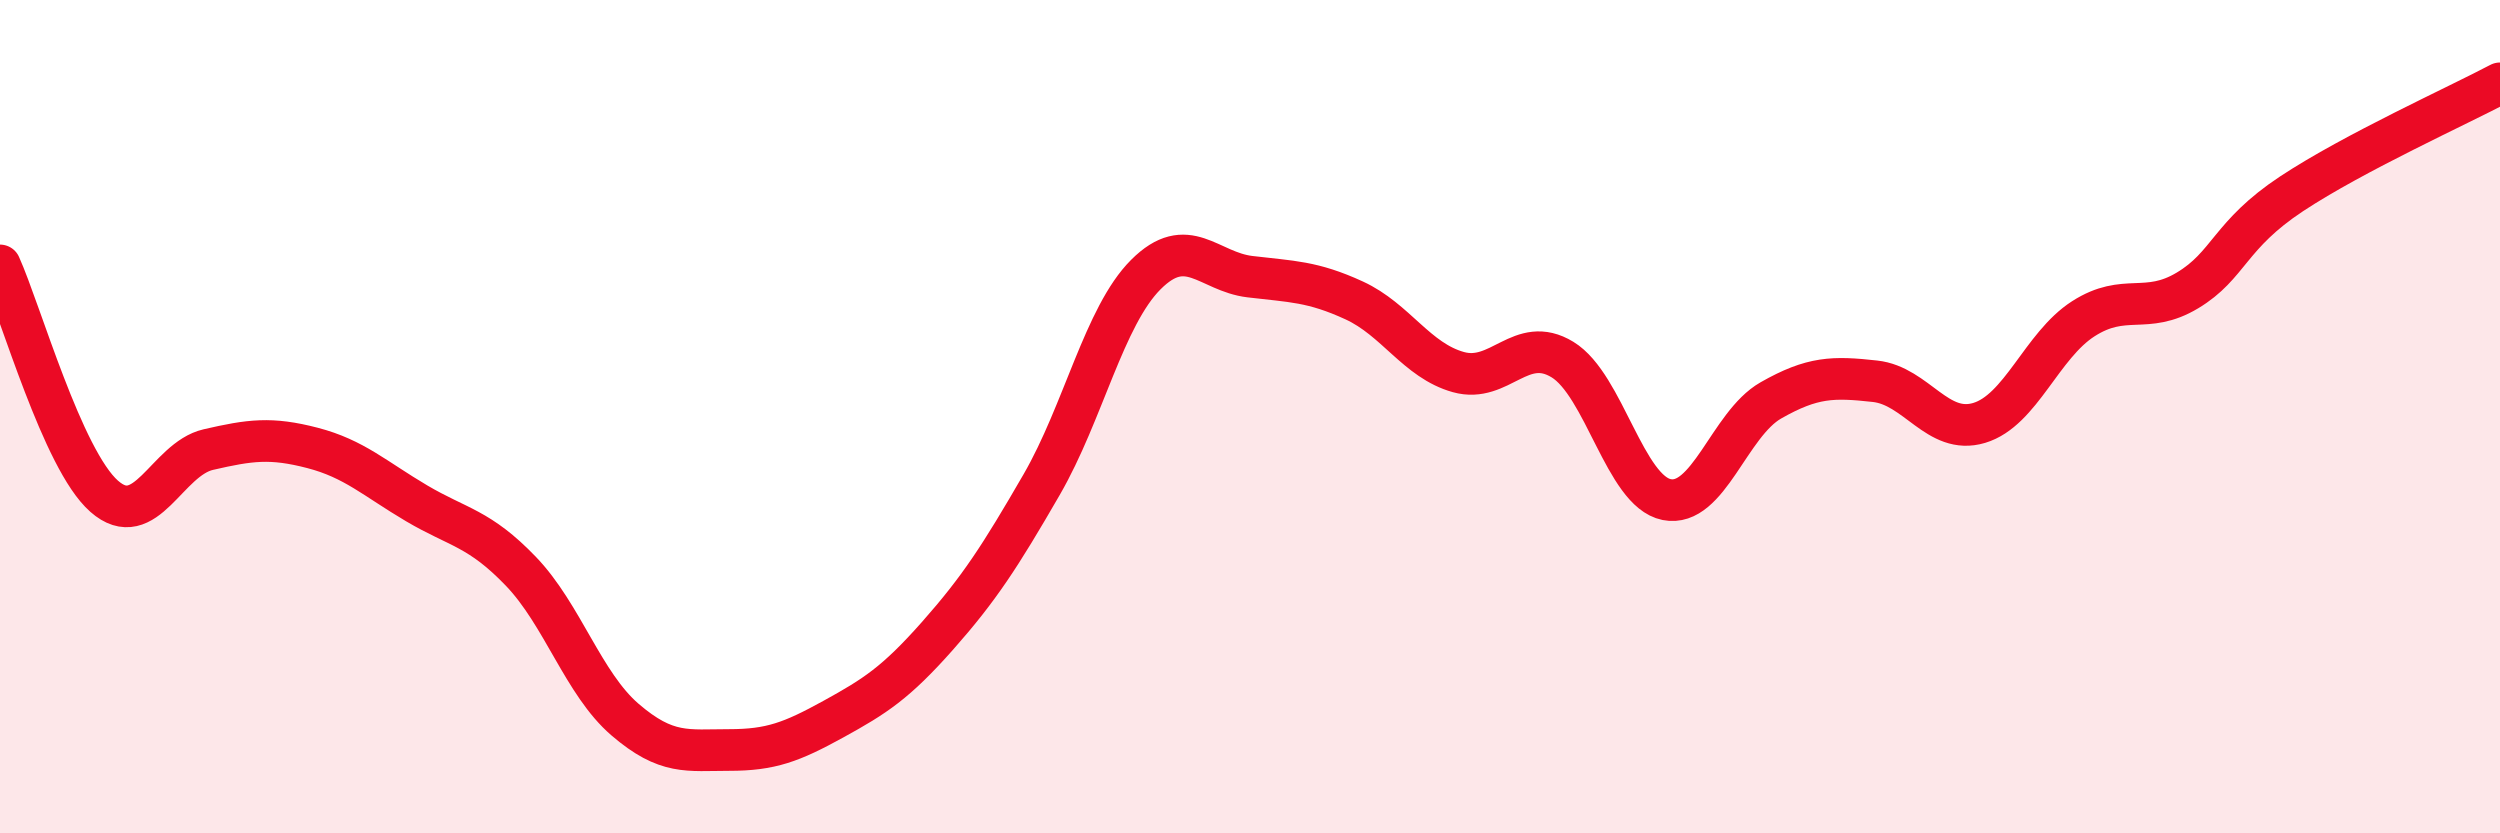
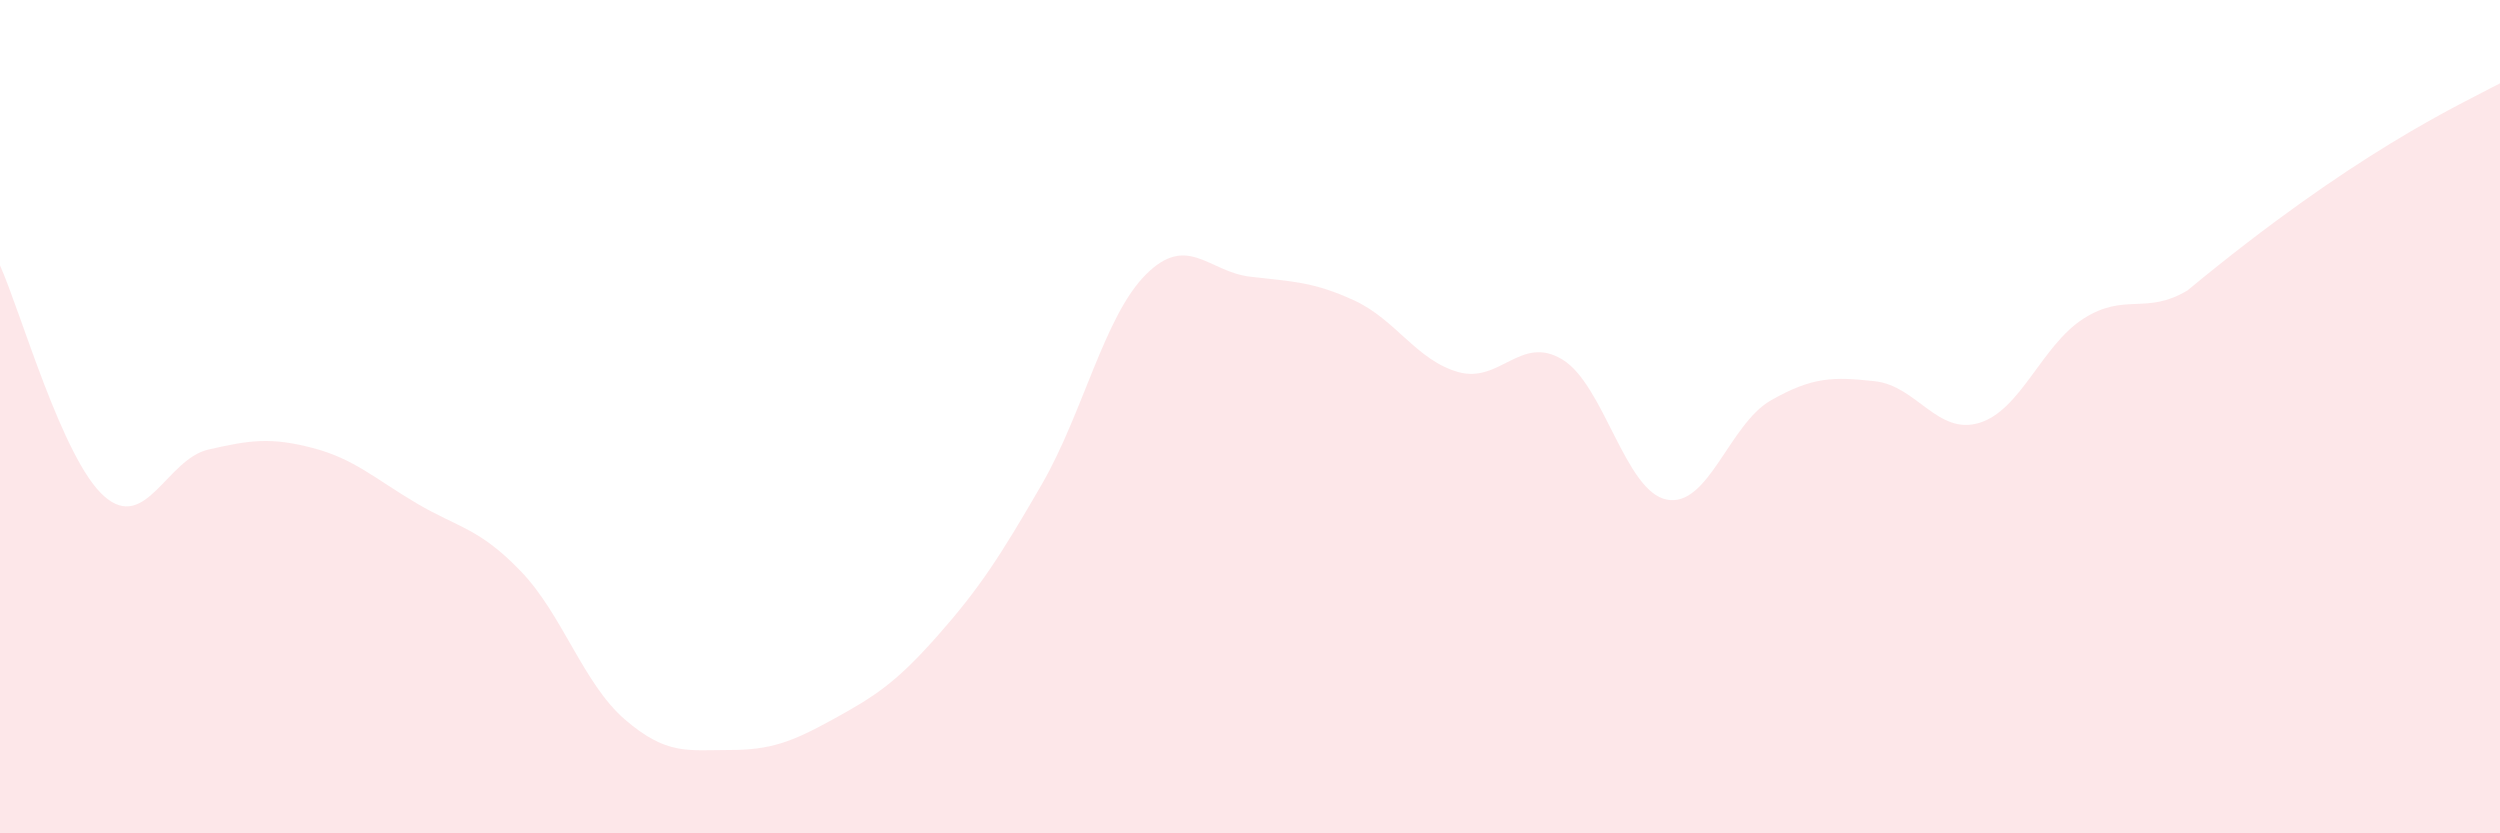
<svg xmlns="http://www.w3.org/2000/svg" width="60" height="20" viewBox="0 0 60 20">
-   <path d="M 0,6.37 C 0.5,7.48 1.5,11.03 2.5,11.91 C 3.5,12.79 4,11.02 5,10.79 C 6,10.56 6.5,10.49 7.5,10.75 C 8.5,11.01 9,11.49 10,12.08 C 11,12.67 11.5,12.67 12.5,13.71 C 13.5,14.75 14,16.41 15,17.27 C 16,18.13 16.5,18 17.5,18 C 18.5,18 19,17.81 20,17.26 C 21,16.71 21.5,16.39 22.5,15.26 C 23.5,14.13 24,13.36 25,11.63 C 26,9.9 26.5,7.59 27.5,6.59 C 28.5,5.59 29,6.52 30,6.64 C 31,6.76 31.5,6.75 32.5,7.21 C 33.5,7.67 34,8.65 35,8.93 C 36,9.21 36.5,8.02 37.5,8.63 C 38.5,9.24 39,11.79 40,11.99 C 41,12.19 41.5,10.18 42.5,9.61 C 43.5,9.04 44,9.04 45,9.15 C 46,9.26 46.5,10.45 47.5,10.15 C 48.5,9.85 49,8.29 50,7.65 C 51,7.01 51.5,7.57 52.5,6.97 C 53.5,6.37 53.5,5.64 55,4.65 C 56.5,3.66 59,2.53 60,2L60 20L0 20Z" fill="#EB0A25" opacity="0.1" stroke-linecap="round" stroke-linejoin="round" />
-   <path d="M 0,6.37 C 0.5,7.48 1.5,11.03 2.5,11.91 C 3.5,12.79 4,11.02 5,10.79 C 6,10.56 6.5,10.49 7.5,10.75 C 8.5,11.01 9,11.49 10,12.08 C 11,12.67 11.5,12.67 12.5,13.71 C 13.5,14.75 14,16.41 15,17.27 C 16,18.13 16.5,18 17.5,18 C 18.5,18 19,17.81 20,17.26 C 21,16.71 21.5,16.39 22.5,15.26 C 23.5,14.13 24,13.36 25,11.63 C 26,9.9 26.5,7.59 27.5,6.59 C 28.5,5.59 29,6.52 30,6.64 C 31,6.76 31.5,6.75 32.5,7.21 C 33.5,7.67 34,8.65 35,8.93 C 36,9.21 36.5,8.02 37.5,8.63 C 38.5,9.24 39,11.79 40,11.99 C 41,12.19 41.5,10.18 42.5,9.61 C 43.5,9.04 44,9.04 45,9.15 C 46,9.26 46.5,10.45 47.5,10.15 C 48.5,9.85 49,8.29 50,7.65 C 51,7.01 51.5,7.57 52.5,6.97 C 53.5,6.37 53.5,5.64 55,4.65 C 56.5,3.66 59,2.53 60,2" stroke="#EB0A25" stroke-width="1" fill="none" stroke-linecap="round" stroke-linejoin="round" />
+   <path d="M 0,6.37 C 0.5,7.48 1.5,11.03 2.5,11.91 C 3.5,12.79 4,11.02 5,10.79 C 6,10.56 6.5,10.49 7.5,10.75 C 8.5,11.01 9,11.49 10,12.08 C 11,12.67 11.5,12.67 12.5,13.71 C 13.5,14.75 14,16.41 15,17.27 C 16,18.13 16.5,18 17.5,18 C 18.5,18 19,17.81 20,17.26 C 21,16.71 21.5,16.39 22.5,15.26 C 23.5,14.13 24,13.36 25,11.63 C 26,9.9 26.5,7.59 27.5,6.59 C 28.5,5.59 29,6.52 30,6.64 C 31,6.76 31.5,6.75 32.5,7.21 C 33.5,7.67 34,8.65 35,8.93 C 36,9.21 36.5,8.02 37.5,8.63 C 38.5,9.24 39,11.79 40,11.99 C 41,12.19 41.5,10.18 42.5,9.61 C 43.5,9.04 44,9.04 45,9.15 C 46,9.26 46.5,10.45 47.5,10.15 C 48.5,9.85 49,8.29 50,7.65 C 51,7.01 51.5,7.57 52.5,6.97 C 56.5,3.66 59,2.53 60,2L60 20L0 20Z" fill="#EB0A25" opacity="0.1" stroke-linecap="round" stroke-linejoin="round" />
</svg>